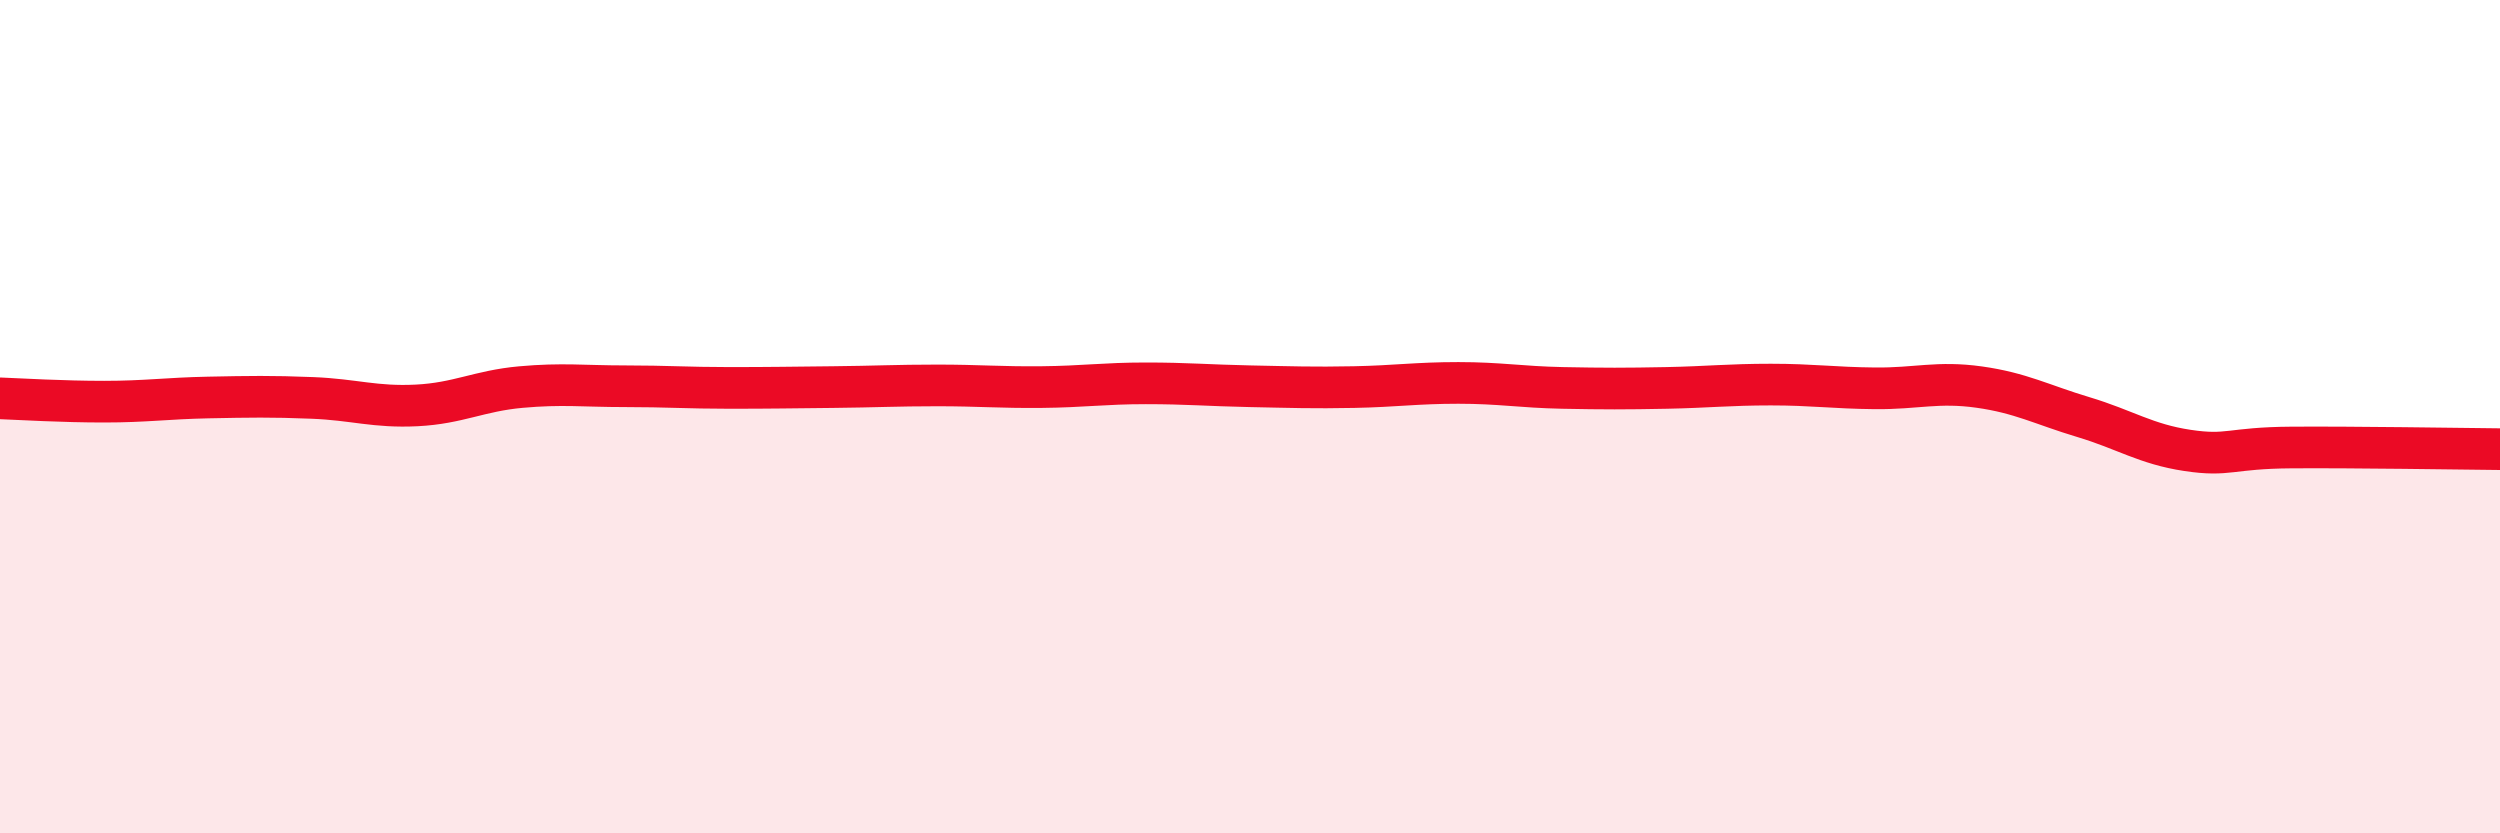
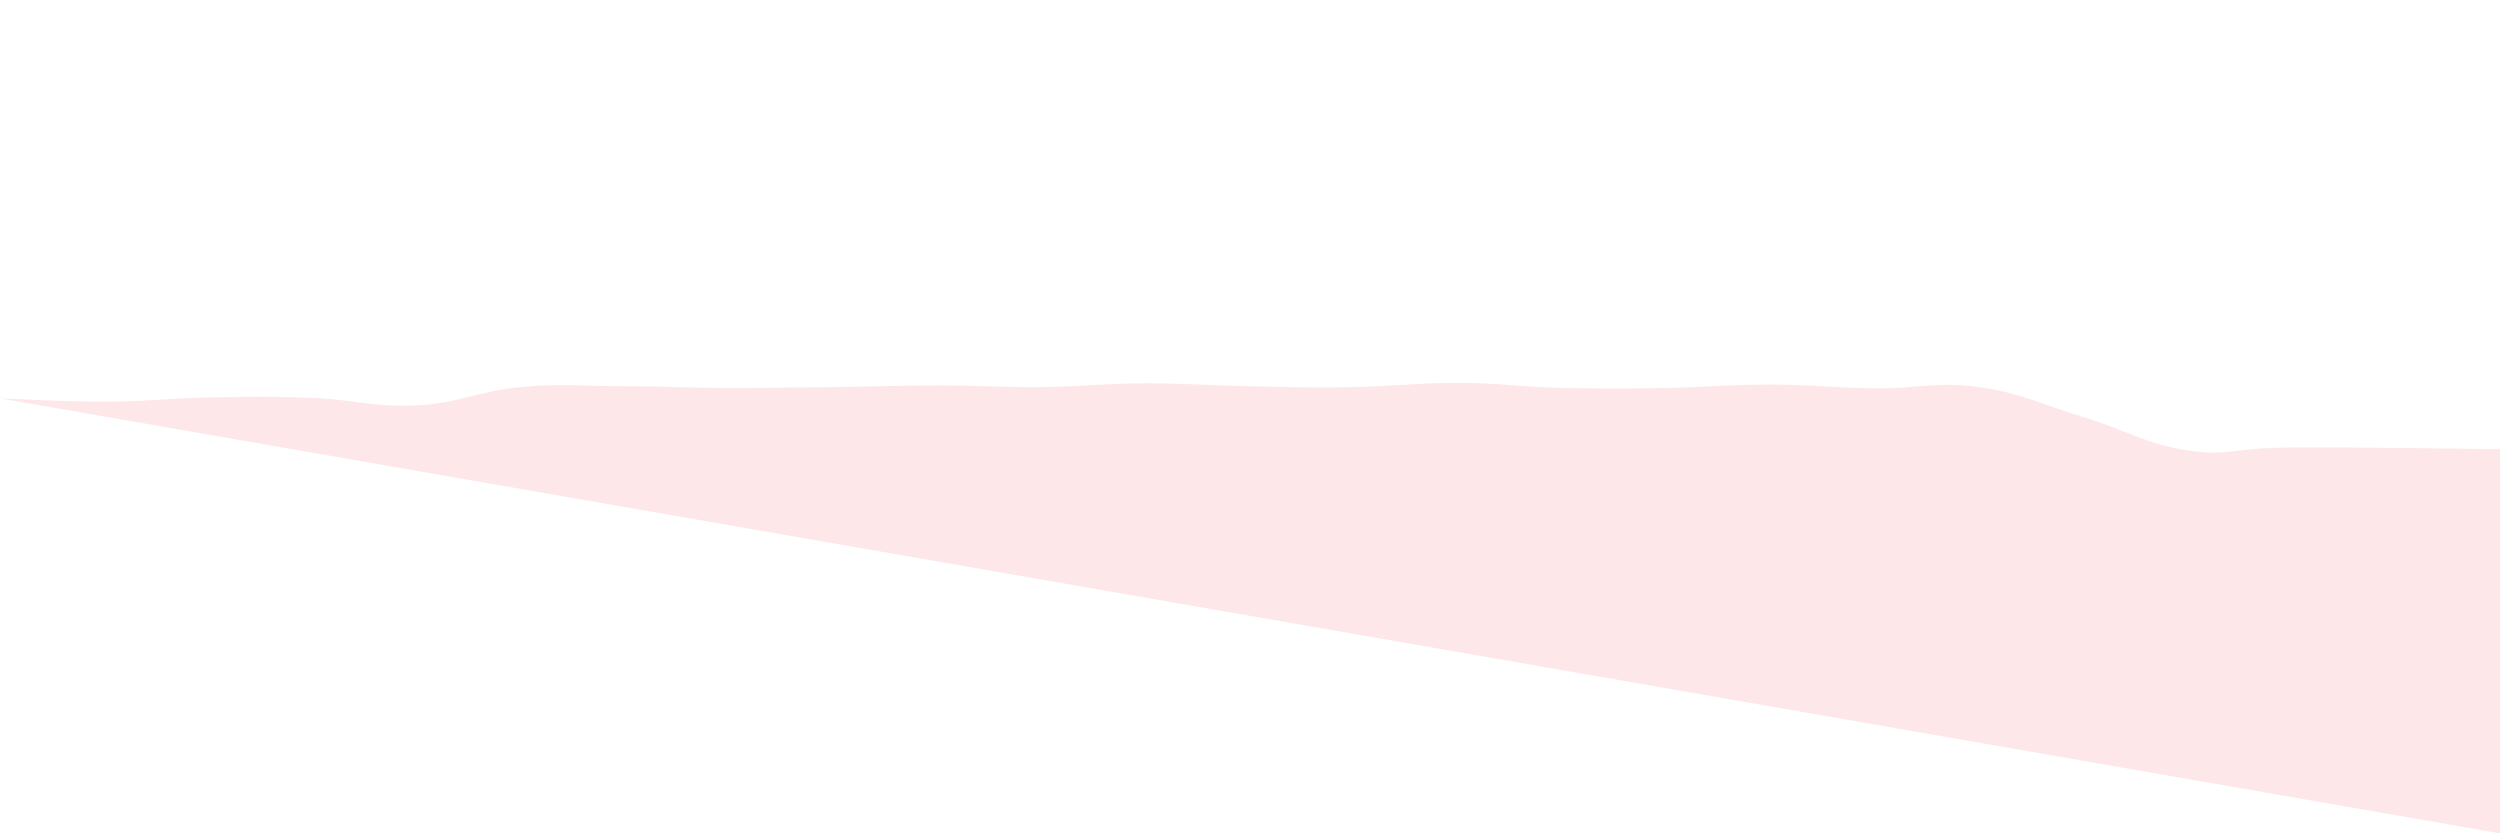
<svg xmlns="http://www.w3.org/2000/svg" width="60" height="20" viewBox="0 0 60 20">
-   <path d="M 0,9.56 C 0.5,9.58 1.5,9.64 2.5,9.64 C 3.5,9.64 4,9.56 5,9.54 C 6,9.52 6.5,9.51 7.5,9.55 C 8.5,9.59 9,9.78 10,9.73 C 11,9.68 11.5,9.38 12.5,9.29 C 13.5,9.2 14,9.27 15,9.27 C 16,9.27 16.5,9.31 17.5,9.31 C 18.5,9.31 19,9.3 20,9.29 C 21,9.28 21.5,9.25 22.5,9.25 C 23.5,9.25 24,9.3 25,9.29 C 26,9.28 26.5,9.2 27.5,9.2 C 28.5,9.2 29,9.25 30,9.27 C 31,9.29 31.5,9.31 32.5,9.29 C 33.5,9.27 34,9.19 35,9.19 C 36,9.19 36.5,9.29 37.5,9.31 C 38.5,9.33 39,9.33 40,9.31 C 41,9.29 41.5,9.23 42.5,9.23 C 43.5,9.23 44,9.31 45,9.32 C 46,9.33 46.5,9.15 47.5,9.29 C 48.5,9.43 49,9.71 50,10.01 C 51,10.31 51.5,10.66 52.5,10.81 C 53.5,10.96 53.5,10.75 55,10.74 C 56.5,10.73 59,10.77 60,10.78L60 20L0 20Z" fill="#EB0A25" opacity="0.1" stroke-linecap="round" stroke-linejoin="round" />
-   <path d="M 0,9.56 C 0.5,9.58 1.5,9.64 2.5,9.64 C 3.5,9.64 4,9.56 5,9.54 C 6,9.52 6.5,9.51 7.5,9.55 C 8.5,9.59 9,9.78 10,9.73 C 11,9.68 11.5,9.38 12.5,9.29 C 13.5,9.2 14,9.27 15,9.27 C 16,9.27 16.5,9.31 17.5,9.31 C 18.5,9.31 19,9.3 20,9.29 C 21,9.28 21.5,9.25 22.5,9.25 C 23.5,9.25 24,9.3 25,9.29 C 26,9.28 26.5,9.2 27.5,9.2 C 28.5,9.2 29,9.25 30,9.27 C 31,9.29 31.5,9.31 32.5,9.29 C 33.5,9.27 34,9.19 35,9.19 C 36,9.19 36.5,9.29 37.5,9.31 C 38.5,9.33 39,9.33 40,9.31 C 41,9.29 41.5,9.23 42.5,9.23 C 43.5,9.23 44,9.31 45,9.32 C 46,9.33 46.5,9.15 47.5,9.29 C 48.5,9.43 49,9.71 50,10.01 C 51,10.31 51.5,10.66 52.5,10.81 C 53.5,10.96 53.5,10.75 55,10.74 C 56.5,10.73 59,10.77 60,10.78" stroke="#EB0A25" stroke-width="1" fill="none" stroke-linecap="round" stroke-linejoin="round" />
+   <path d="M 0,9.56 C 0.5,9.58 1.5,9.64 2.5,9.64 C 3.5,9.64 4,9.56 5,9.54 C 6,9.52 6.5,9.51 7.5,9.55 C 8.5,9.59 9,9.78 10,9.73 C 11,9.68 11.5,9.38 12.5,9.29 C 13.5,9.2 14,9.27 15,9.27 C 16,9.27 16.5,9.31 17.5,9.31 C 18.5,9.31 19,9.3 20,9.29 C 21,9.28 21.5,9.25 22.5,9.25 C 23.5,9.25 24,9.3 25,9.29 C 26,9.28 26.5,9.2 27.5,9.2 C 28.5,9.2 29,9.25 30,9.27 C 31,9.29 31.5,9.31 32.5,9.29 C 33.5,9.27 34,9.19 35,9.19 C 36,9.19 36.5,9.29 37.5,9.31 C 38.5,9.33 39,9.33 40,9.31 C 41,9.29 41.5,9.23 42.5,9.23 C 43.5,9.23 44,9.31 45,9.32 C 46,9.33 46.5,9.15 47.5,9.29 C 48.5,9.43 49,9.71 50,10.01 C 51,10.31 51.5,10.66 52.5,10.81 C 53.5,10.96 53.5,10.75 55,10.74 C 56.5,10.73 59,10.77 60,10.78L60 20Z" fill="#EB0A25" opacity="0.1" stroke-linecap="round" stroke-linejoin="round" />
</svg>